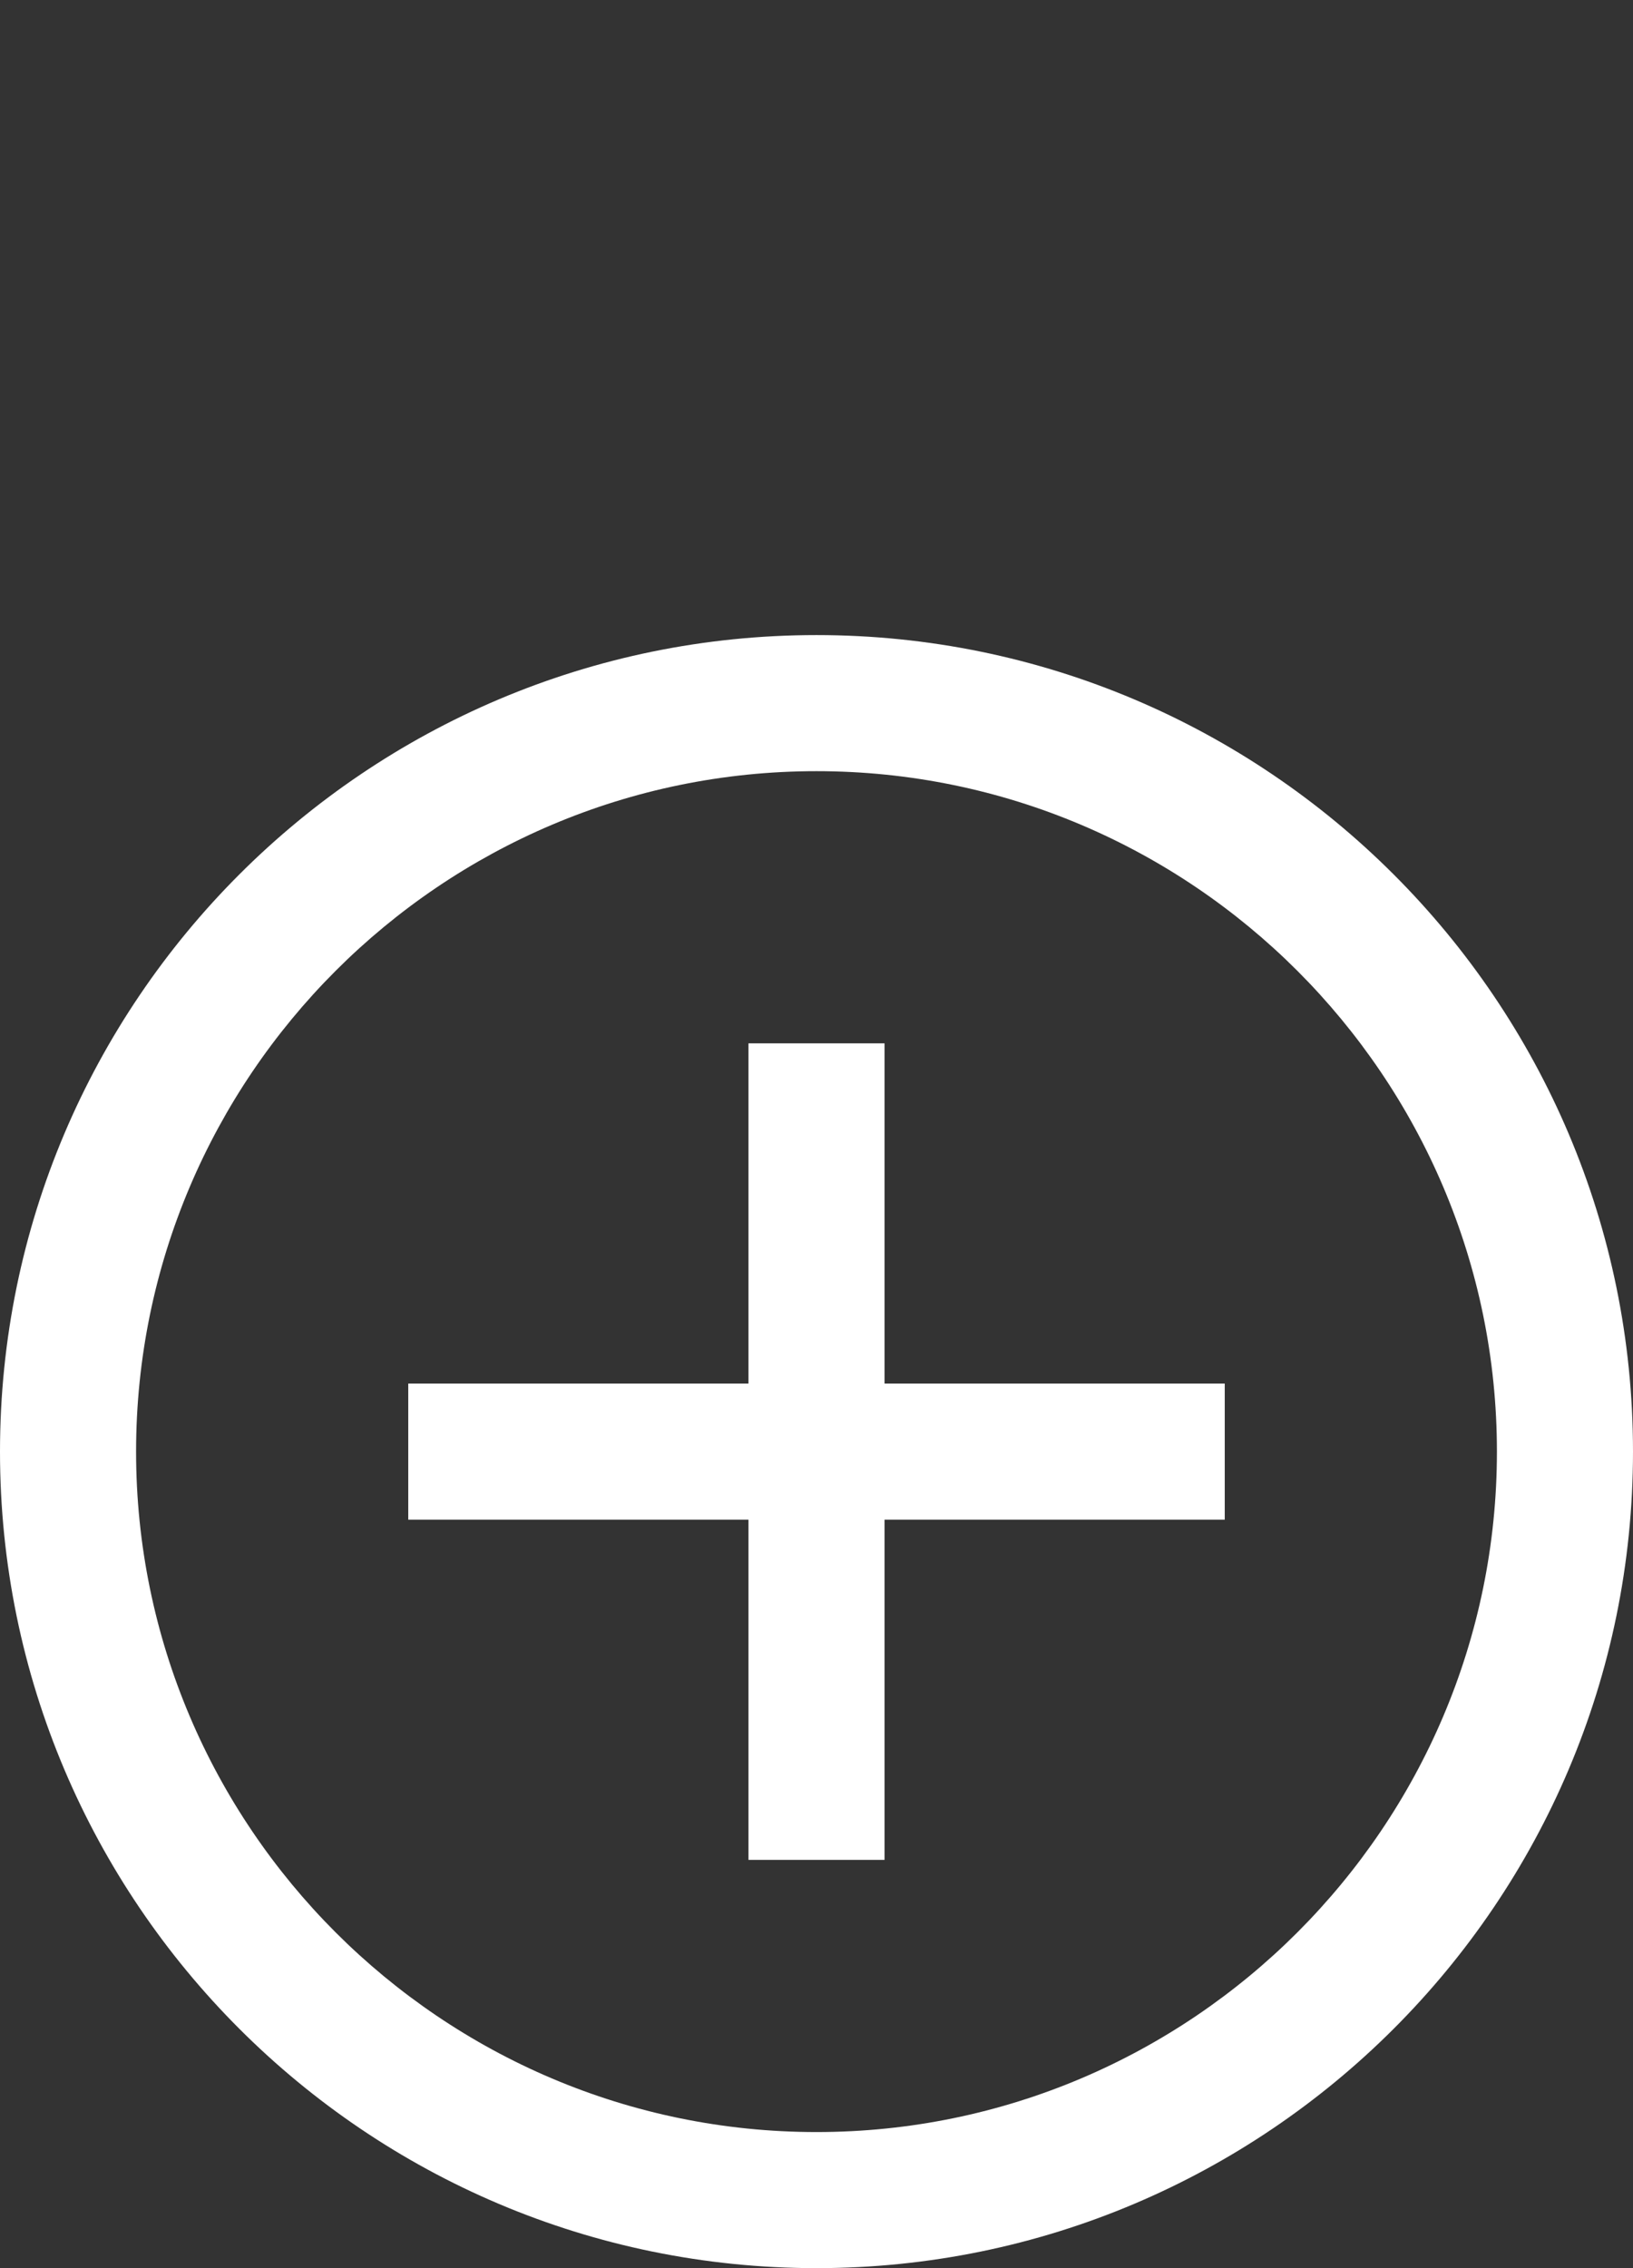
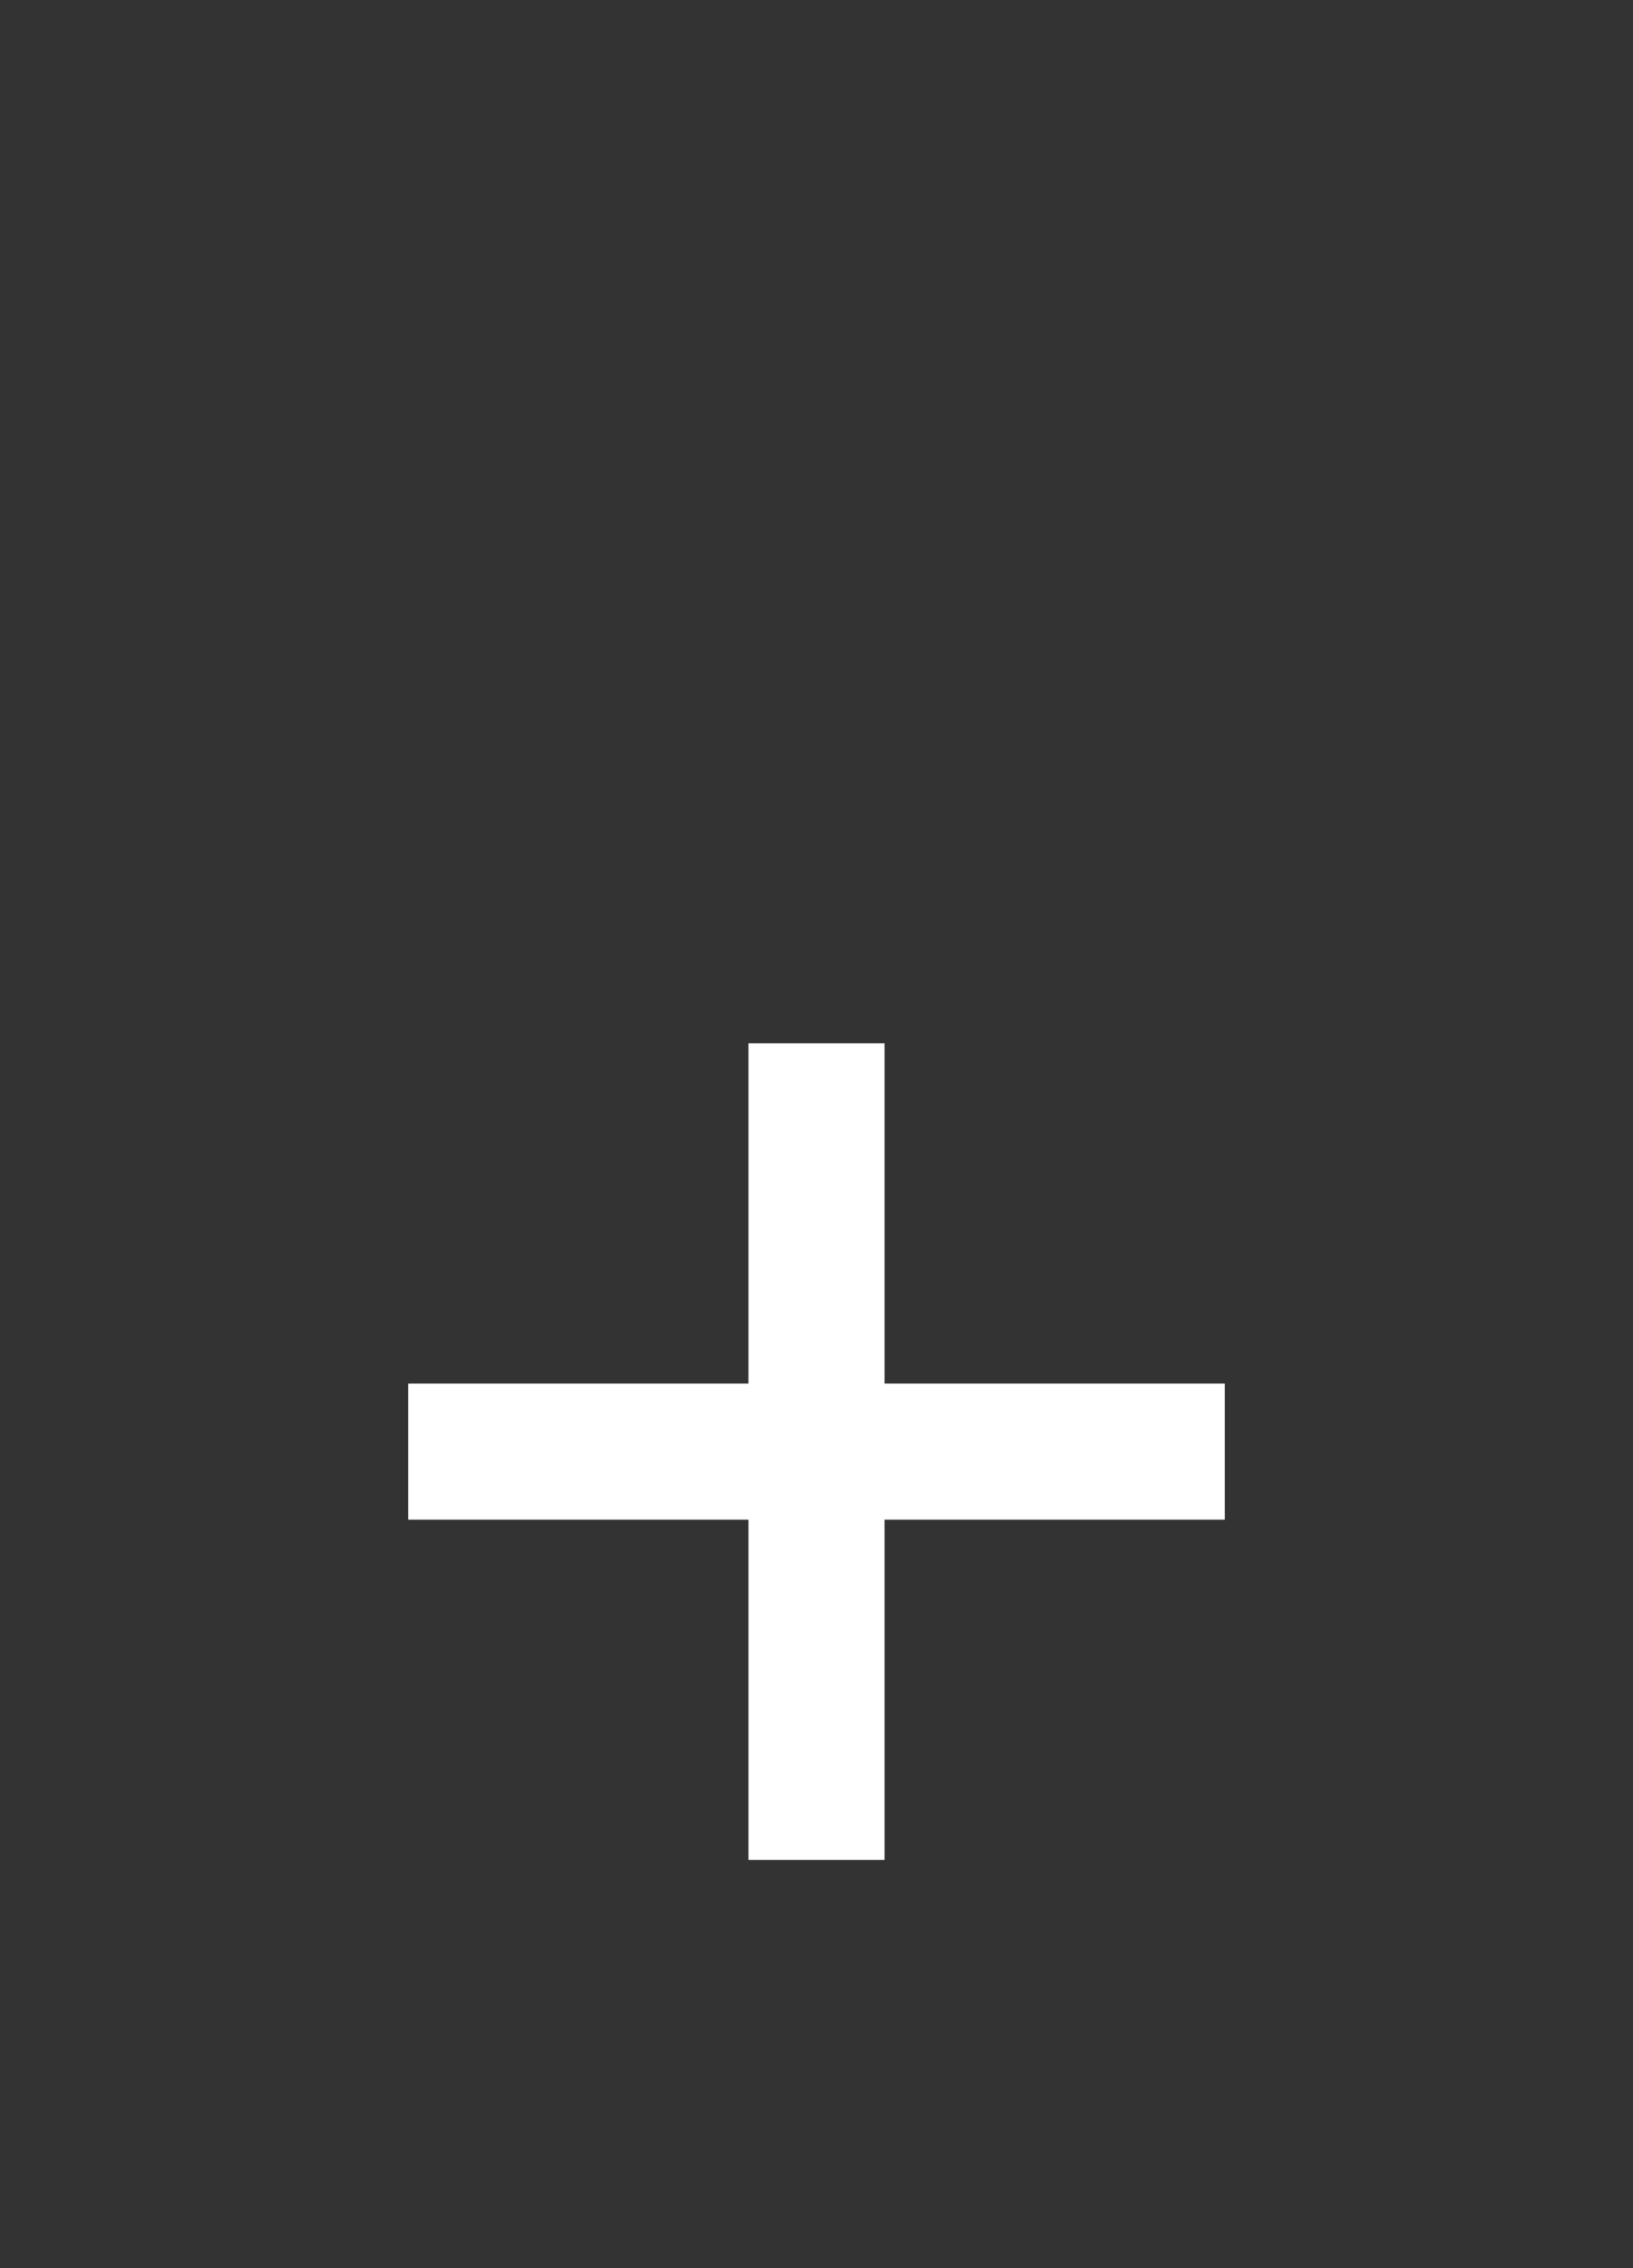
<svg xmlns="http://www.w3.org/2000/svg" width="18" height="25" viewBox="0 0 18 25" fill="none">
  <rect x="0" y="0" width="18" height="25" fill="#333333" stroke="none" />
  <path d="M9.75 11.5H8.25V15.25H4.5V16.75H8.25V20.5H9.75V16.75H13.5V15.25H9.75V11.5Z" fill="white" />
-   <path d="M9 7C4.035 7 0 11.035 0 16C0 20.965 4.035 25 9 25C13.965 25 18 20.965 18 16C18 11.035 13.965 7 9 7ZM9 23.5C4.867 23.5 1.5 20.133 1.5 16C1.5 11.867 4.867 8.5 9 8.5C13.133 8.5 16.5 11.867 16.5 16C16.5 20.133 13.133 23.5 9 23.5Z" fill="white" />
</svg>